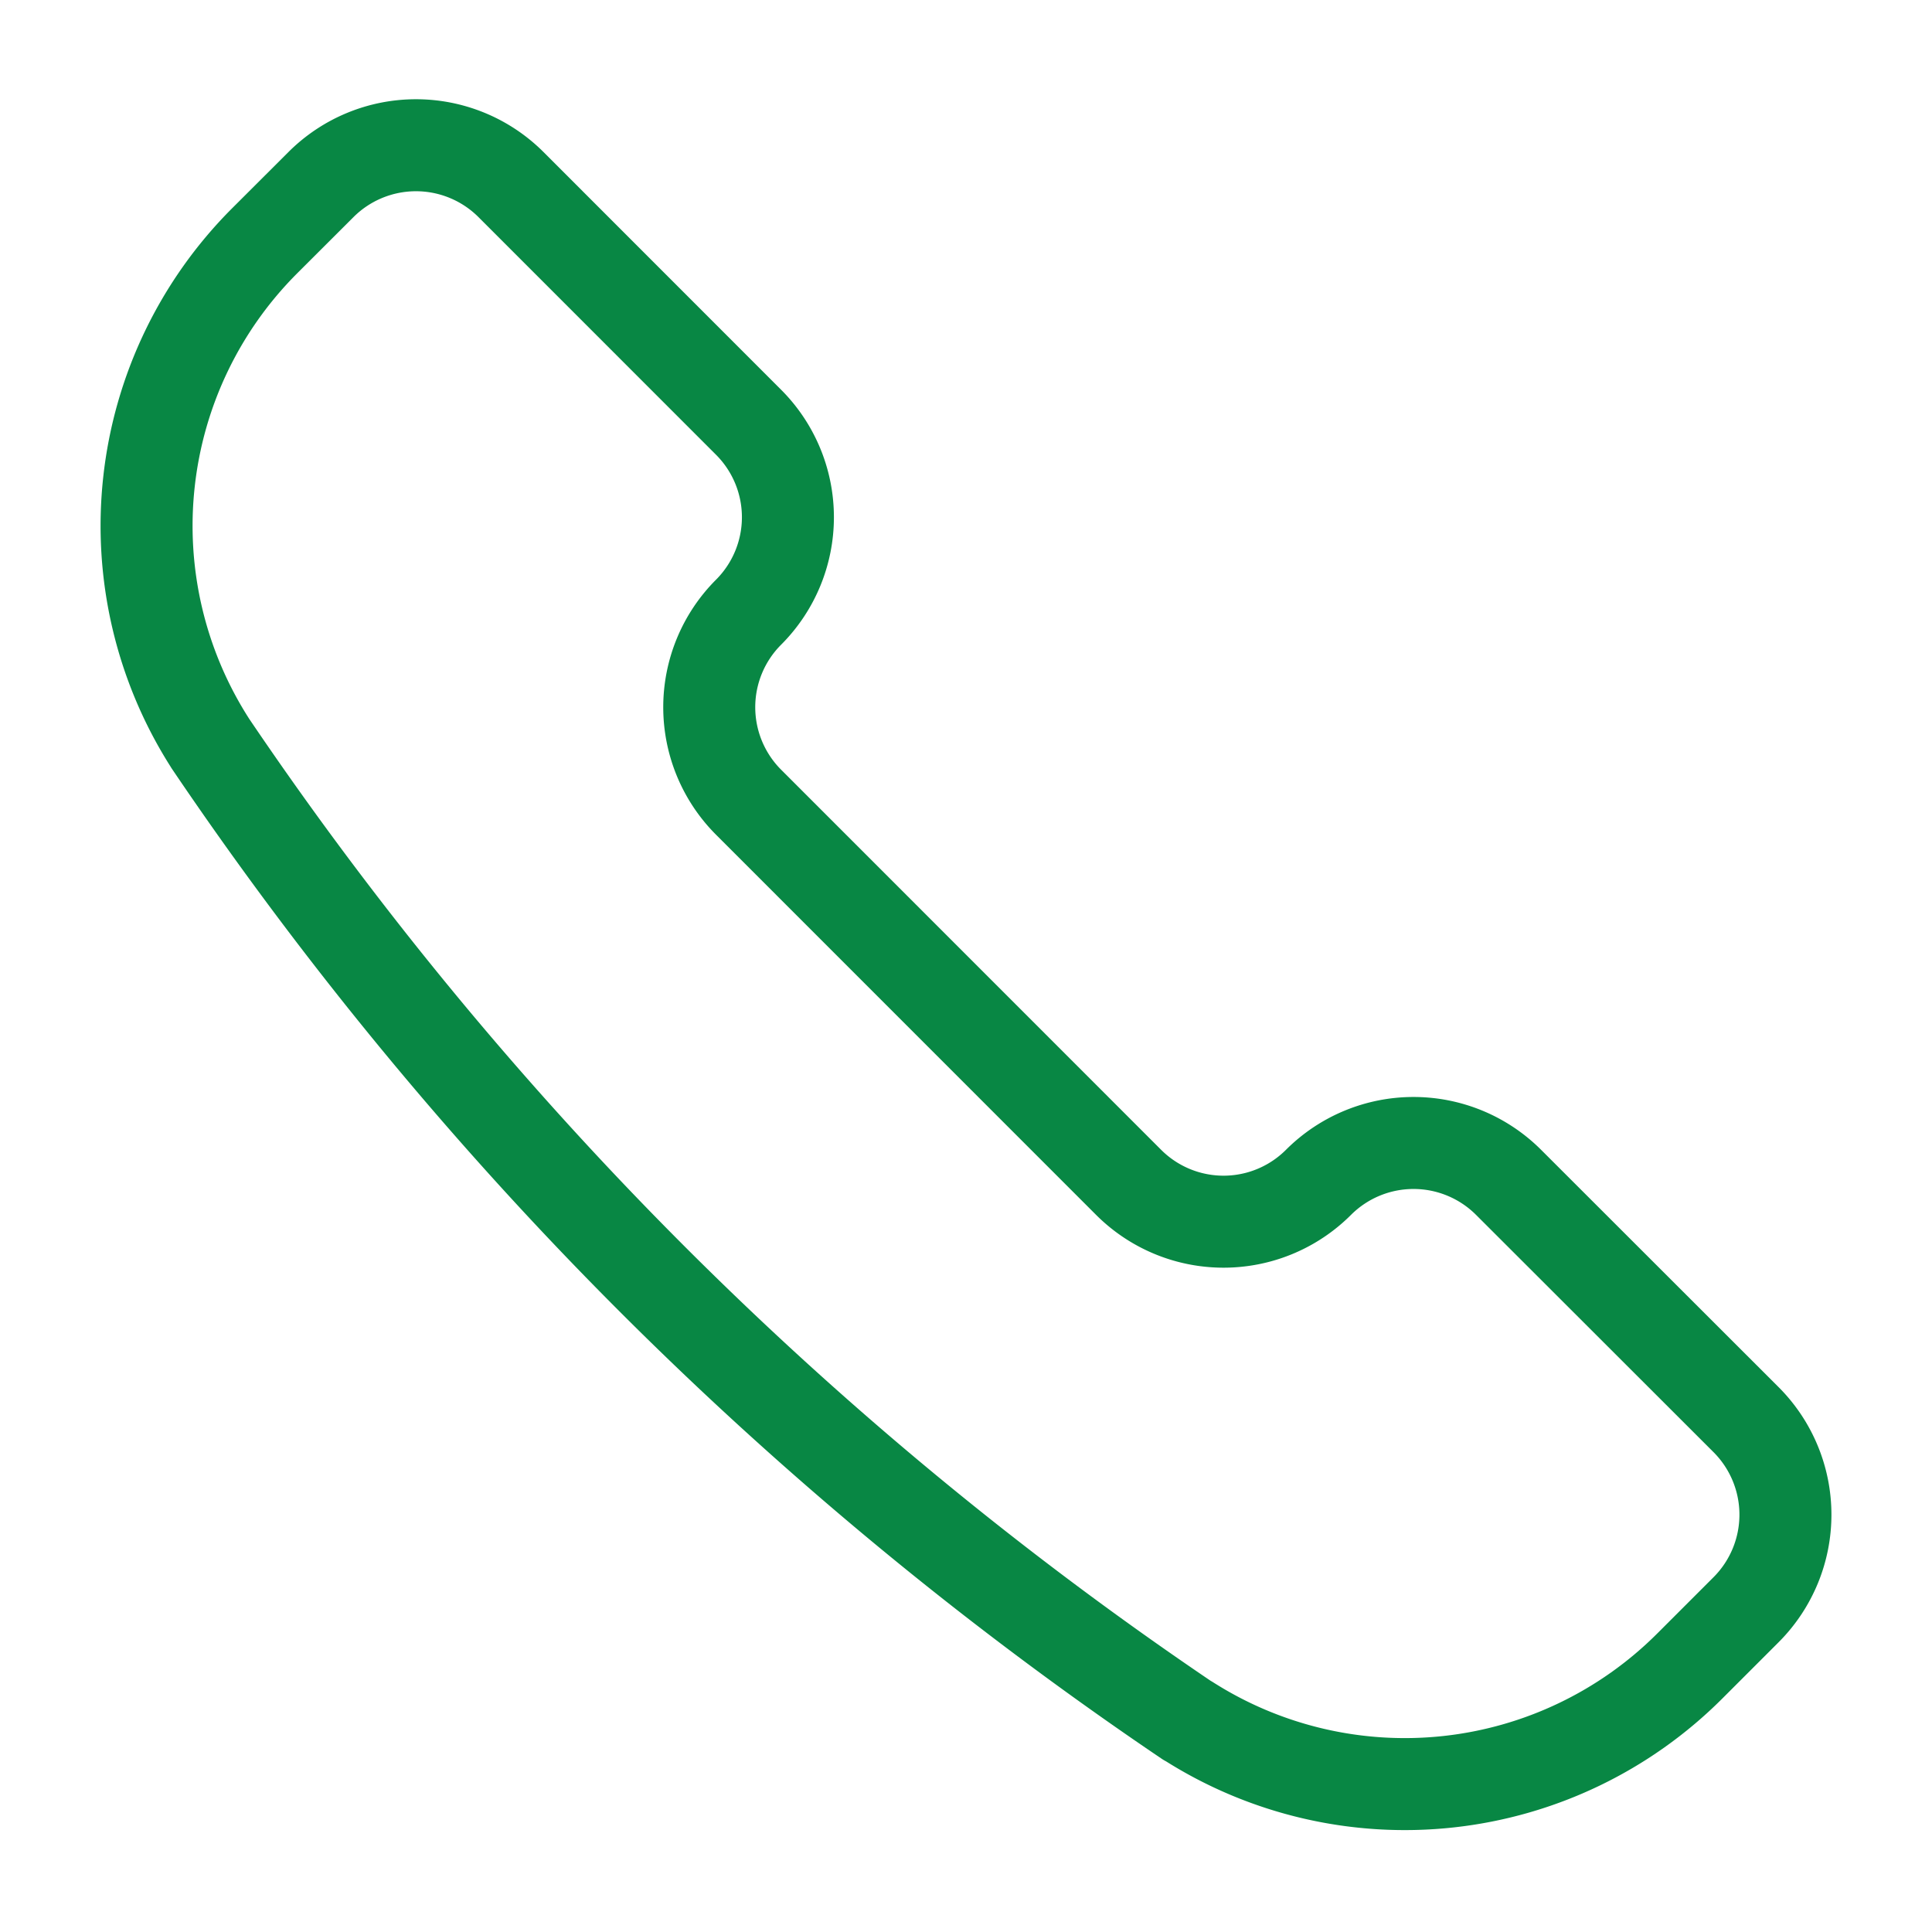
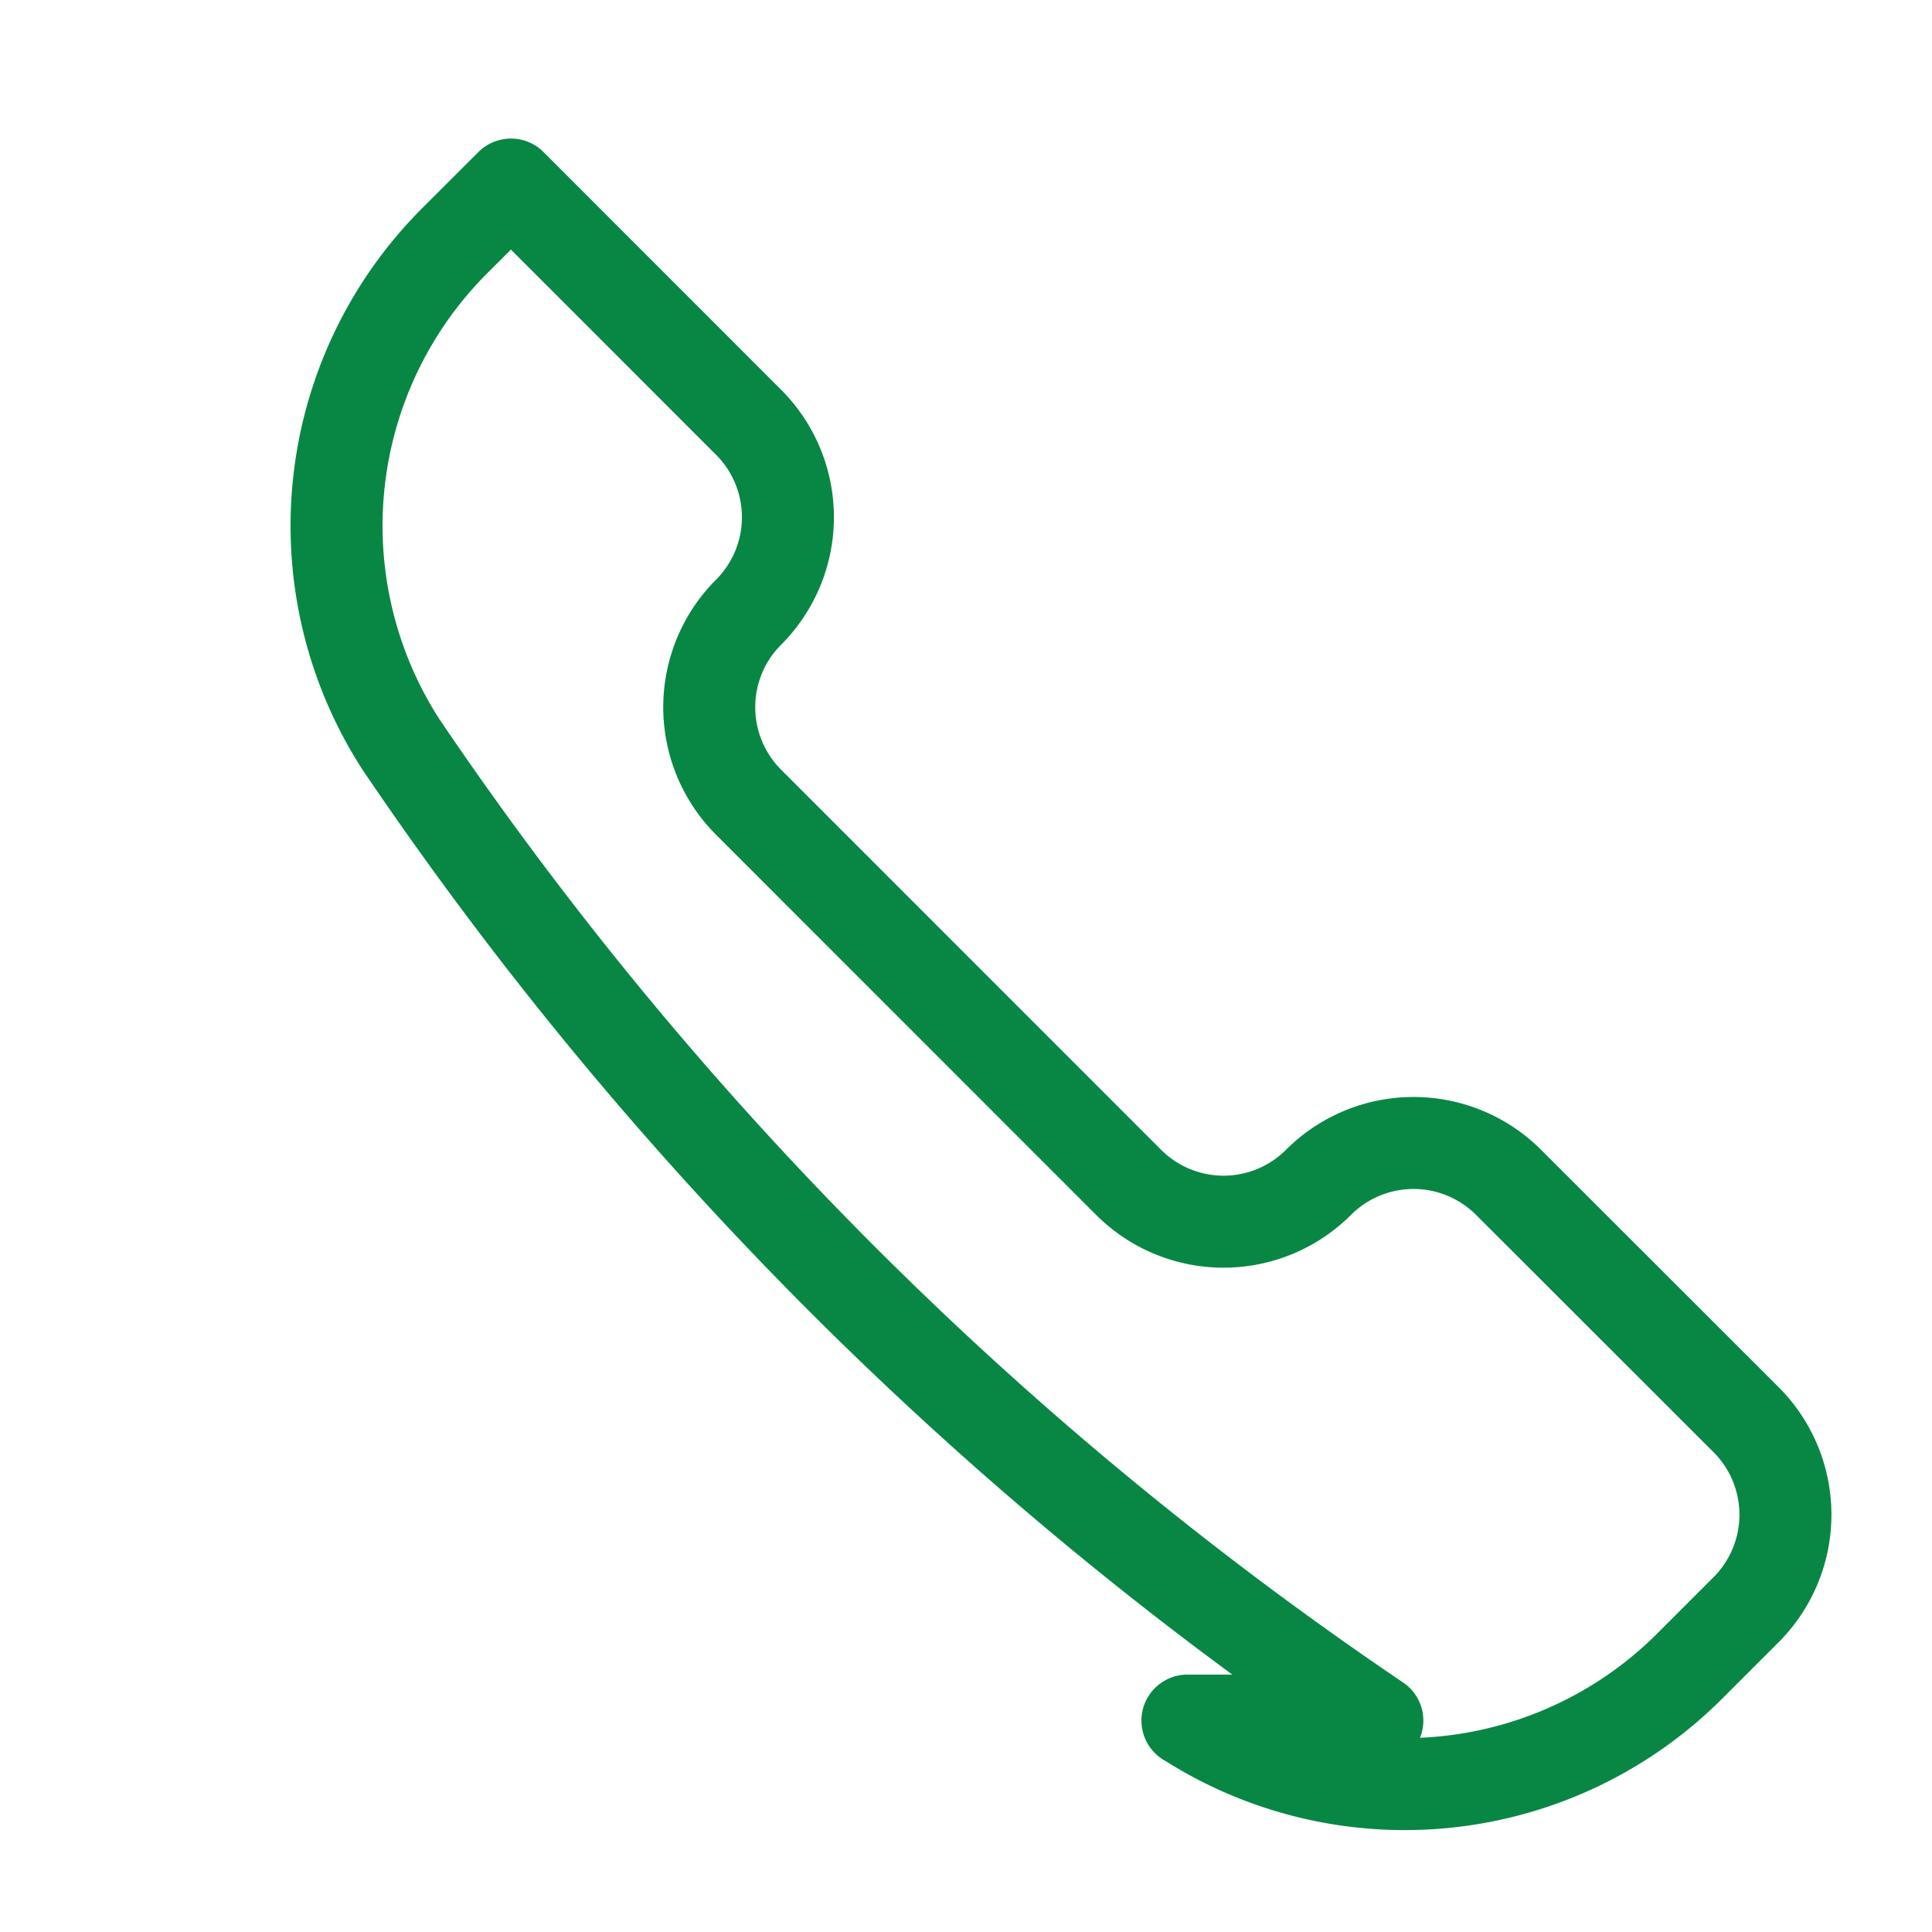
<svg xmlns="http://www.w3.org/2000/svg" width="21" height="21" fill="none">
-   <path d="m12.907 18.702.01.005a4.38 4.38 0 0 0 5.449-.597l.613-.613a1.461 1.461 0 0 0 0-2.066l-2.582-2.58a1.461 1.461 0 0 0-2.065 0 1.459 1.459 0 0 1-2.065 0L8.137 8.72a1.461 1.461 0 0 1 0-2.066 1.46 1.46 0 0 0 0-2.064L5.554 2.006a1.461 1.461 0 0 0-2.065 0l-.613.612a4.382 4.382 0 0 0-.598 5.45l.006.01a39.531 39.531 0 0 0 10.622 10.624z" stroke="#088744" stroke-linecap="round" stroke-linejoin="round" />
+   <path d="m12.907 18.702.01.005a4.38 4.38 0 0 0 5.449-.597l.613-.613a1.461 1.461 0 0 0 0-2.066l-2.582-2.58a1.461 1.461 0 0 0-2.065 0 1.459 1.459 0 0 1-2.065 0L8.137 8.72a1.461 1.461 0 0 1 0-2.066 1.46 1.46 0 0 0 0-2.064L5.554 2.006l-.613.612a4.382 4.382 0 0 0-.598 5.45l.006.01a39.531 39.531 0 0 0 10.622 10.624z" stroke="#088744" stroke-linecap="round" stroke-linejoin="round" />
</svg>